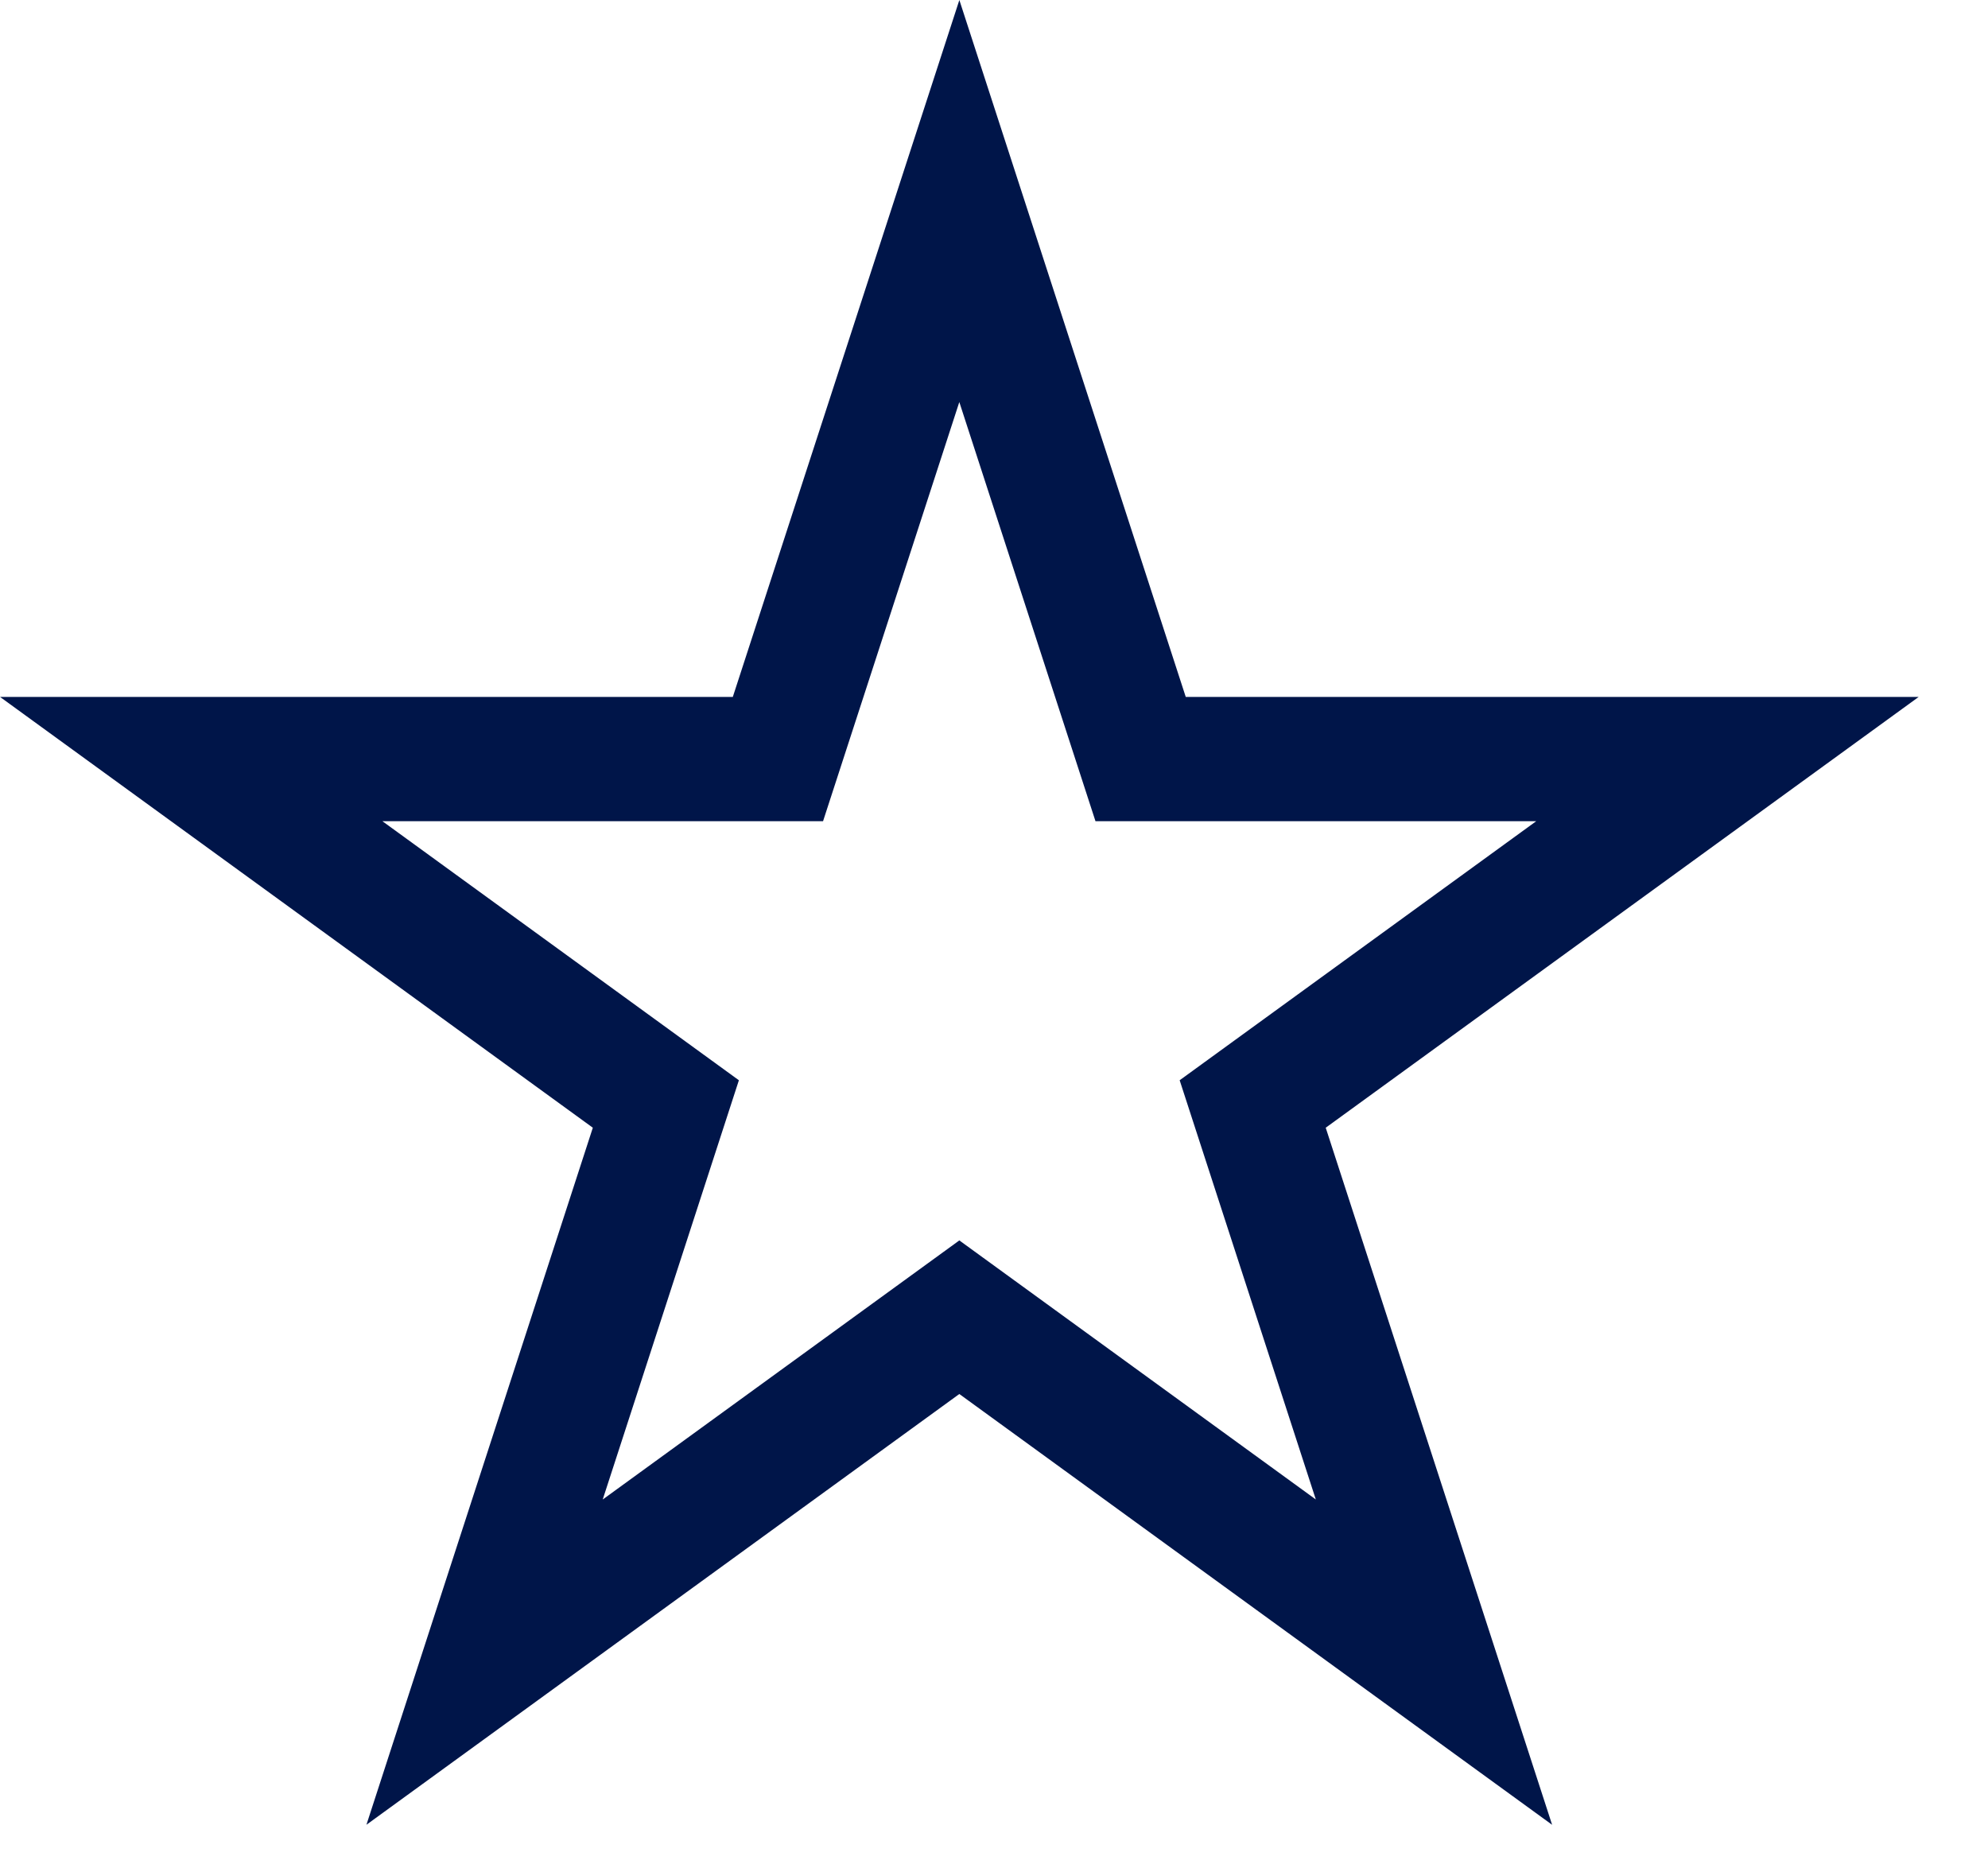
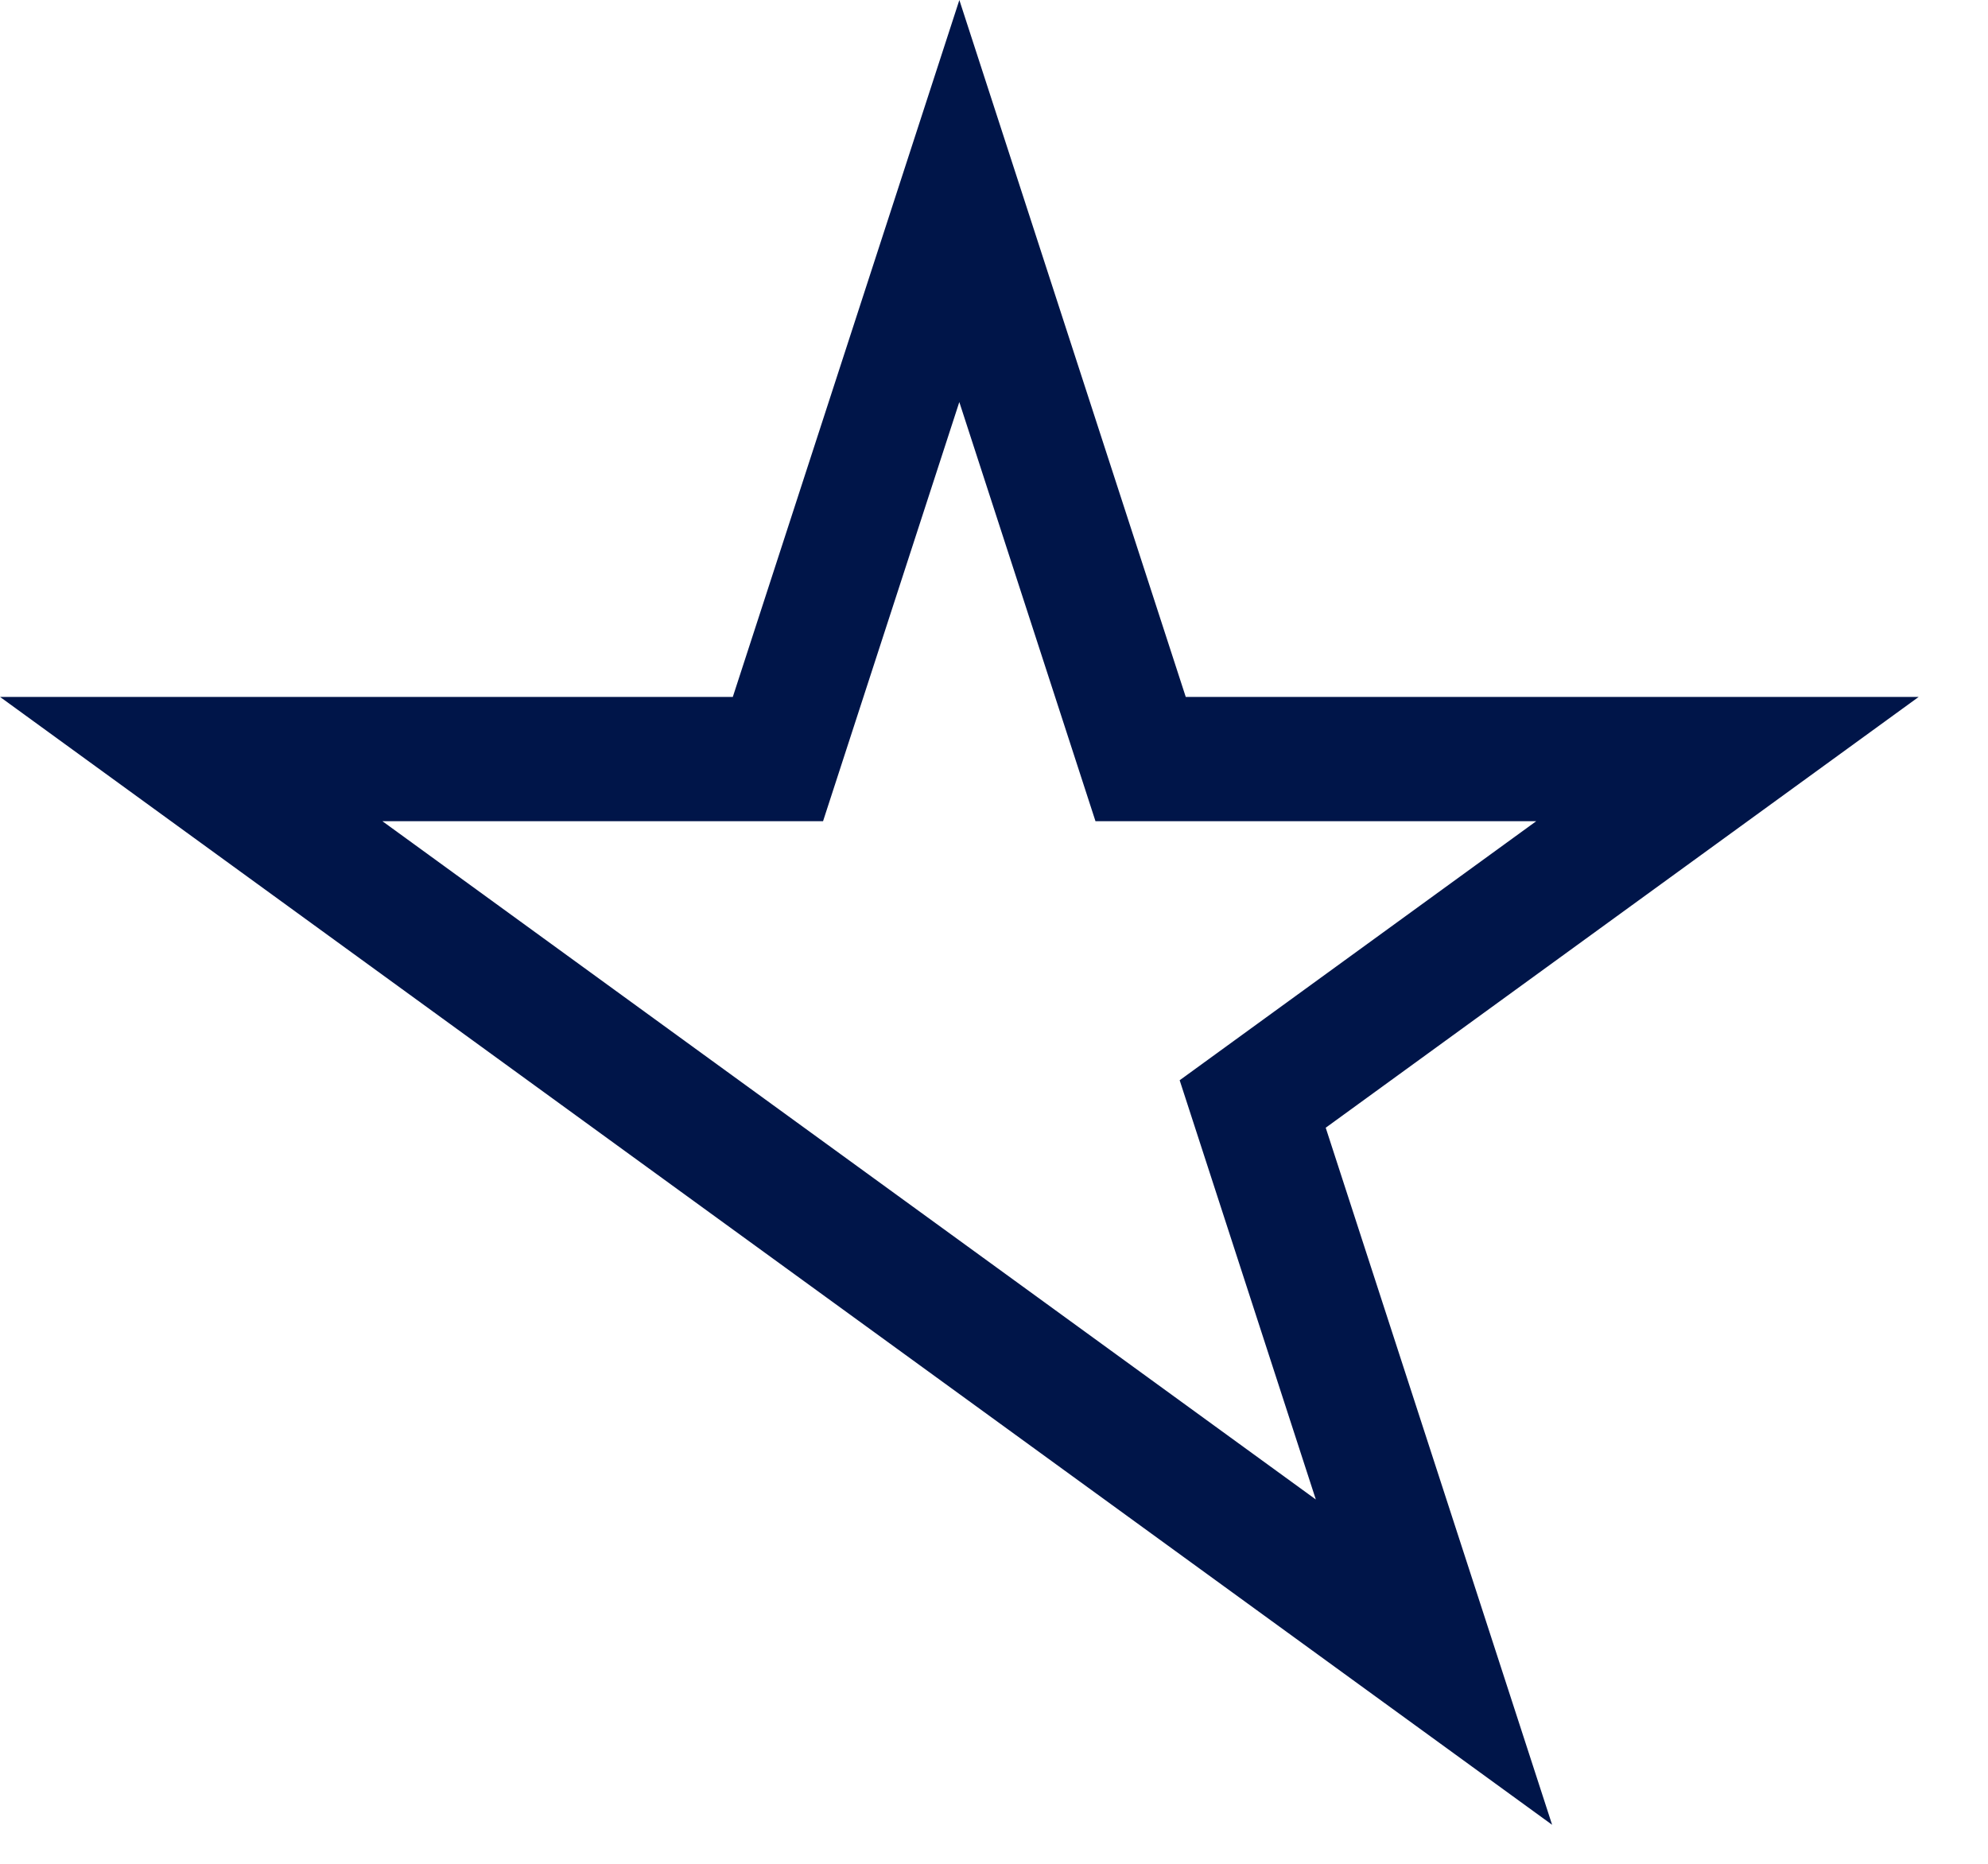
<svg xmlns="http://www.w3.org/2000/svg" width="16" height="15" viewBox="0 0 16 15" fill="none">
-   <path d="M7.721 1.618L9.18 6.109H13.903L10.082 8.885L11.541 13.377L7.721 10.601L3.9 13.377L5.359 8.885L1.539 6.109H6.261L7.721 1.618Z" stroke="#001549" />
+   <path d="M7.721 1.618L9.18 6.109H13.903L10.082 8.885L11.541 13.377L7.721 10.601L5.359 8.885L1.539 6.109H6.261L7.721 1.618Z" stroke="#001549" />
</svg>